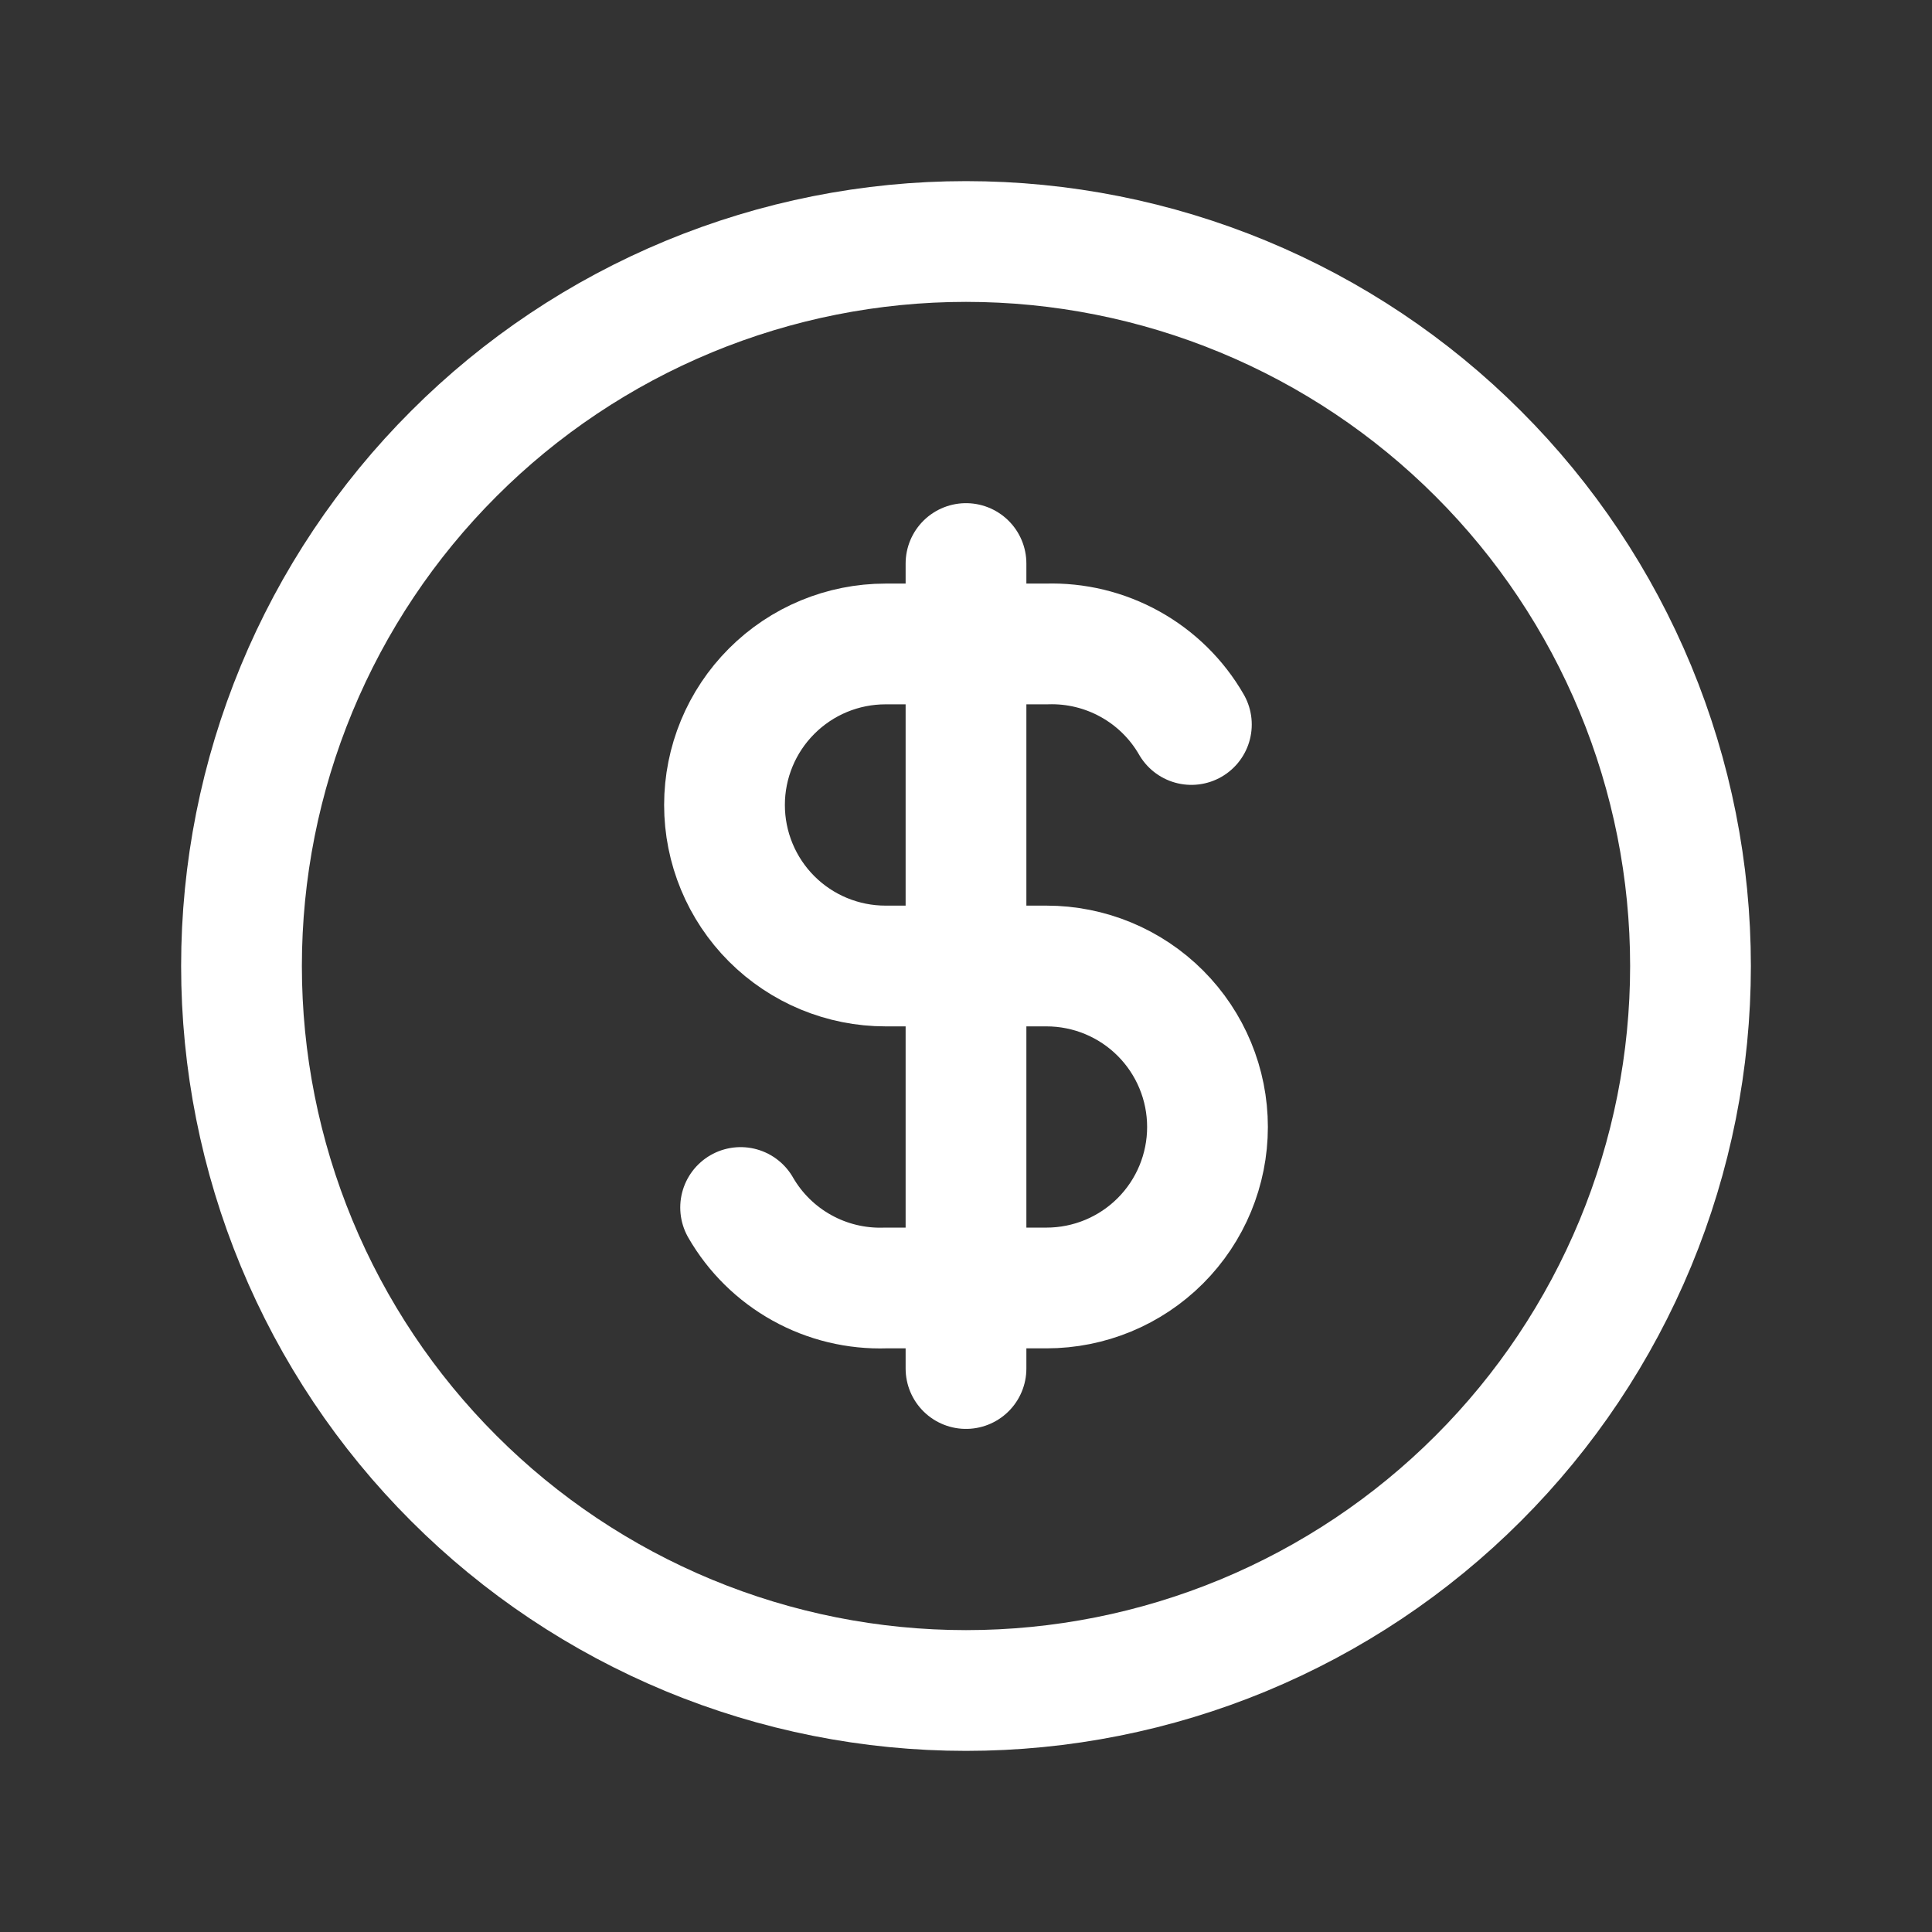
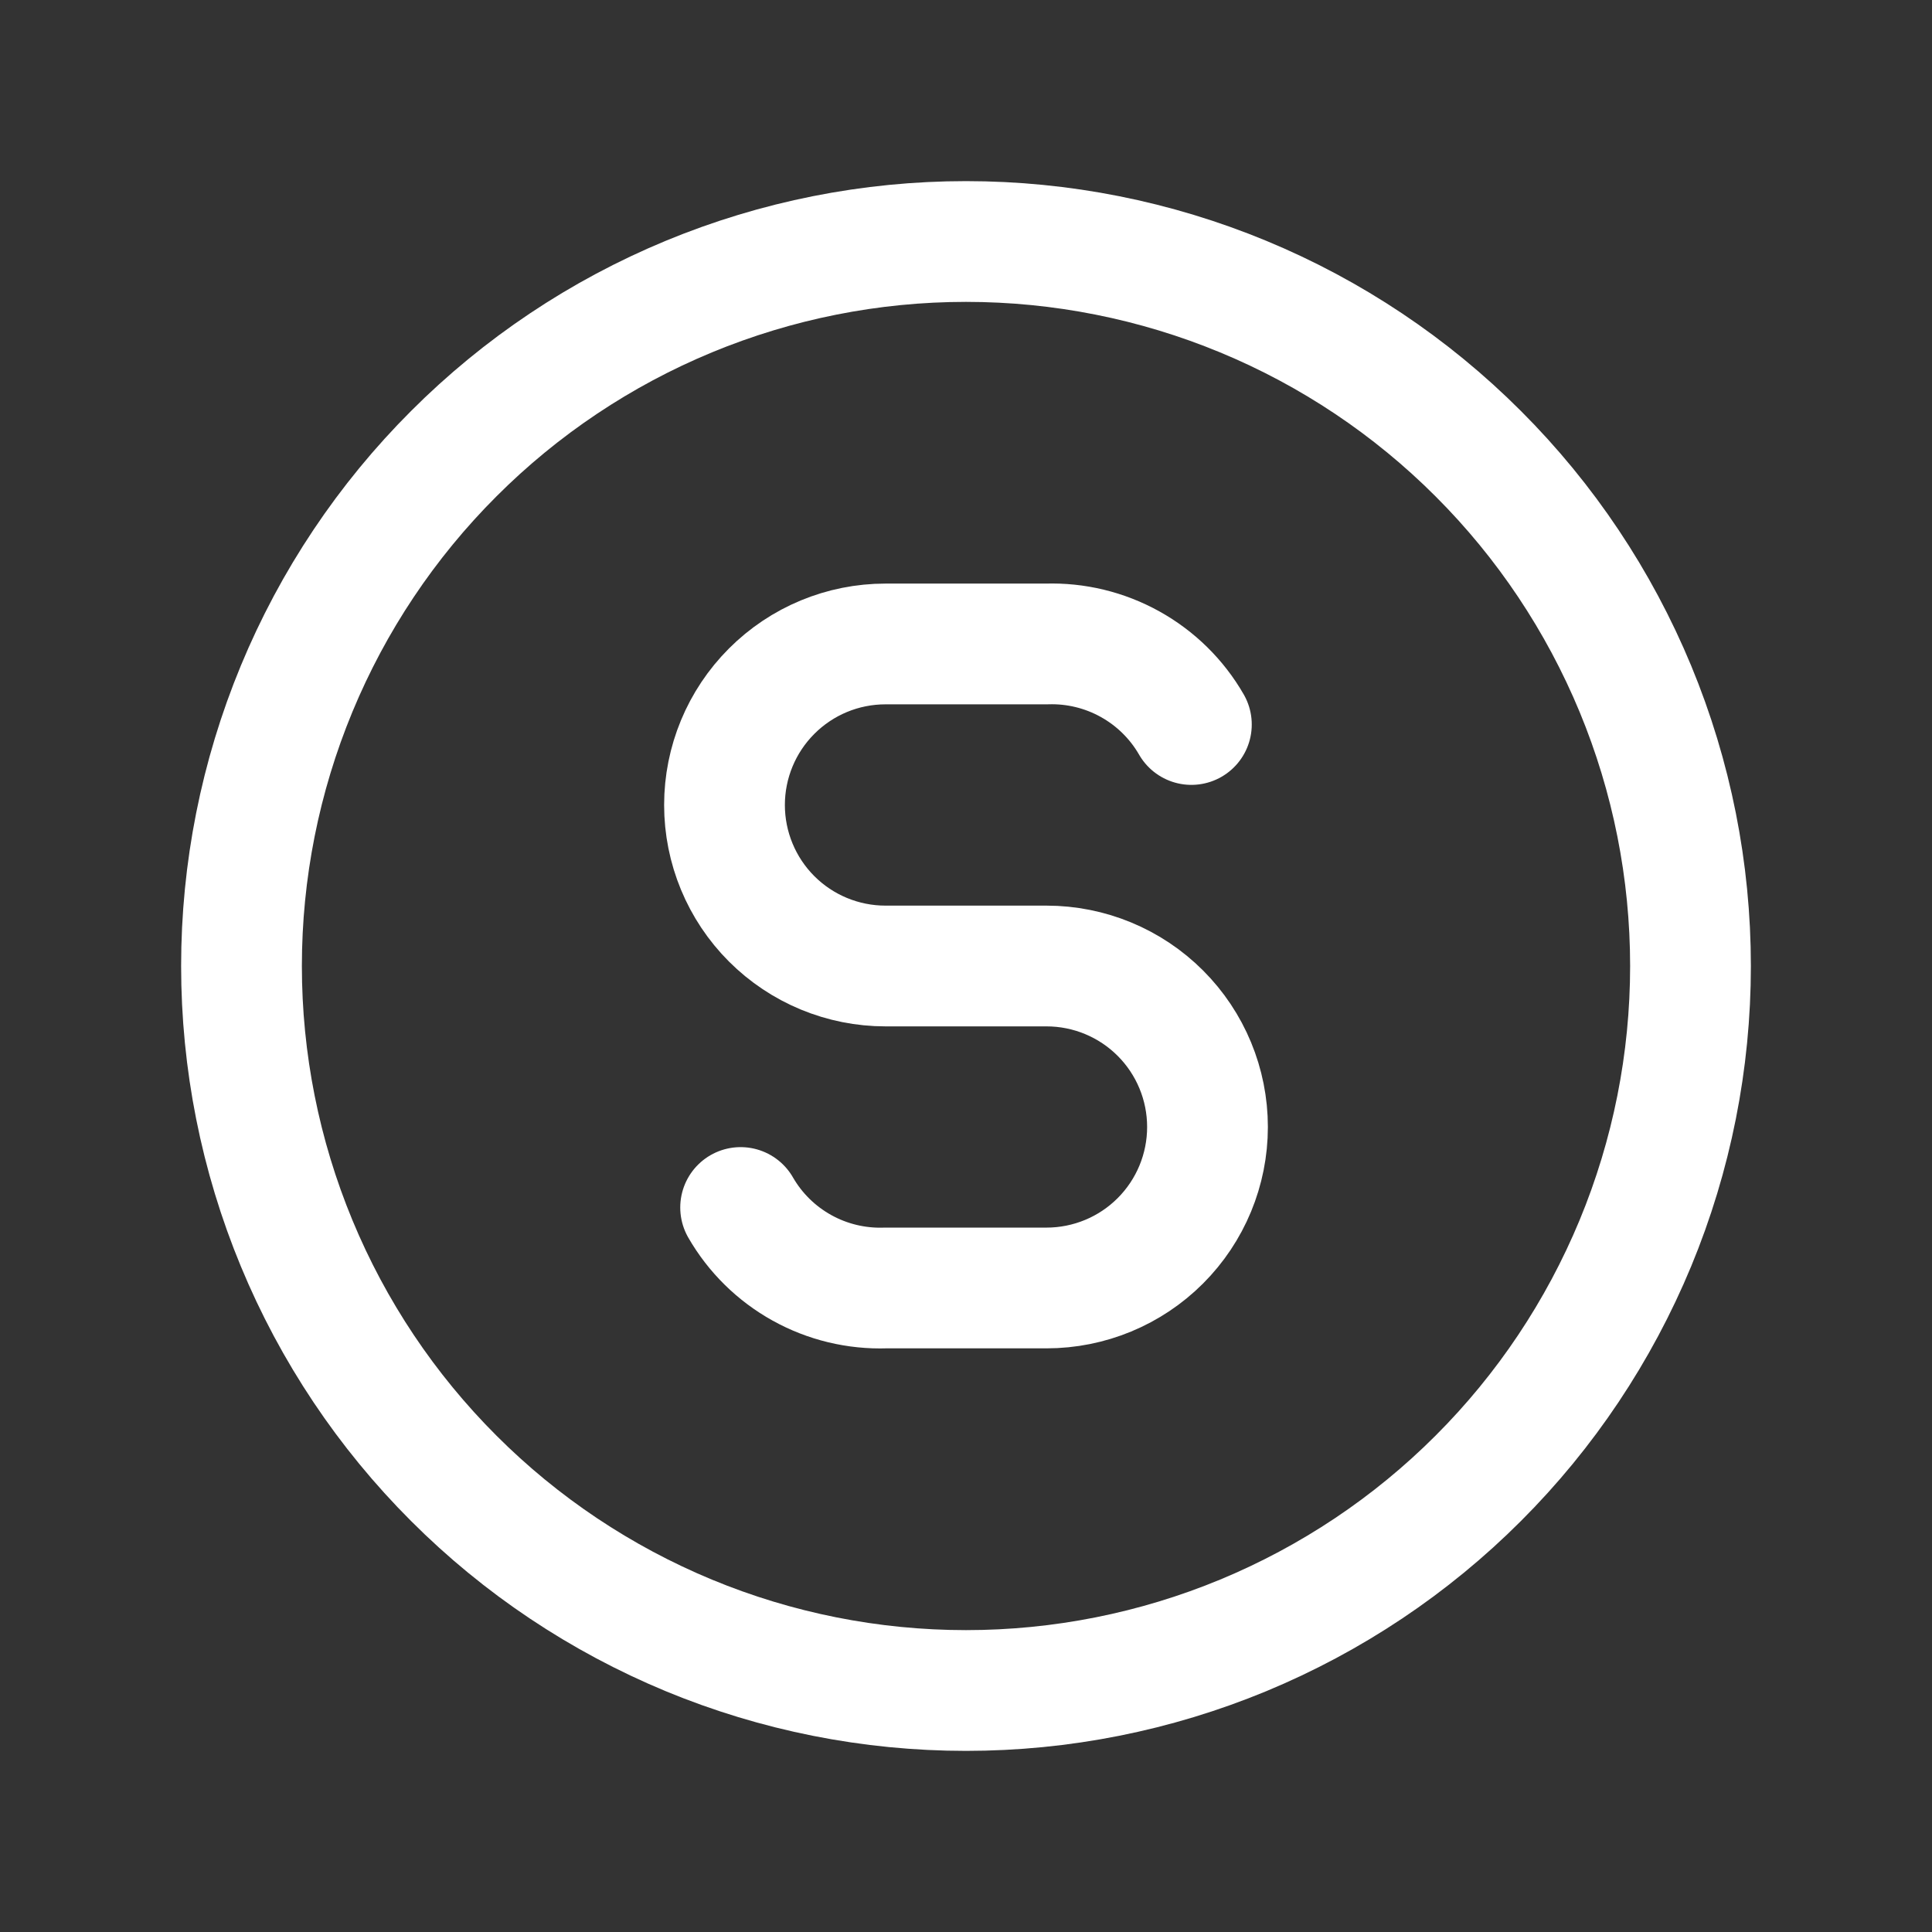
<svg xmlns="http://www.w3.org/2000/svg" width="32" height="32" viewBox="0 0 32 32" fill="none">
  <rect x="0" y="0" width="32" height="32" fill="#333333" stroke="none" />
  <path d="M4 16C4 17.576 4.31 19.136 4.913 20.592C5.516 22.048 6.4 23.371 7.515 24.485C8.629 25.6 9.952 26.483 11.408 27.087C12.864 27.69 14.424 28 16 28C17.576 28 19.136 27.69 20.592 27.087C22.048 26.483 23.371 25.6 24.485 24.485C25.6 23.371 26.483 22.048 27.087 20.592C27.69 19.136 28 17.576 28 16C28 14.424 27.69 12.864 27.087 11.408C26.483 9.952 25.6 8.629 24.485 7.515C23.371 6.4 22.048 5.516 20.592 4.913C19.136 4.31 17.576 4 16 4C14.424 4 12.864 4.31 11.408 4.913C9.952 5.516 8.629 6.4 7.515 7.515C6.4 8.629 5.516 9.952 4.913 11.408C4.31 12.864 4 14.424 4 16Z" stroke="white" stroke-width="2" stroke-linecap="round" stroke-linejoin="round" />
  <path d="M19.733 12C19.492 11.581 19.141 11.236 18.718 11.001C18.295 10.766 17.817 10.65 17.333 10.666H14.667C13.959 10.666 13.281 10.947 12.781 11.448C12.281 11.948 12 12.626 12 13.333C12 14.04 12.281 14.719 12.781 15.219C13.281 15.719 13.959 16 14.667 16H17.333C18.041 16 18.719 16.281 19.219 16.781C19.719 17.281 20 17.959 20 18.666C20 19.374 19.719 20.052 19.219 20.552C18.719 21.052 18.041 21.333 17.333 21.333H14.667C14.183 21.349 13.705 21.234 13.282 20.999C12.859 20.764 12.508 20.419 12.267 20" stroke="white" stroke-width="2" stroke-linecap="round" stroke-linejoin="round" />
-   <path d="M16 9.334V22.667" stroke="white" stroke-width="2" stroke-linecap="round" stroke-linejoin="round" />
</svg>